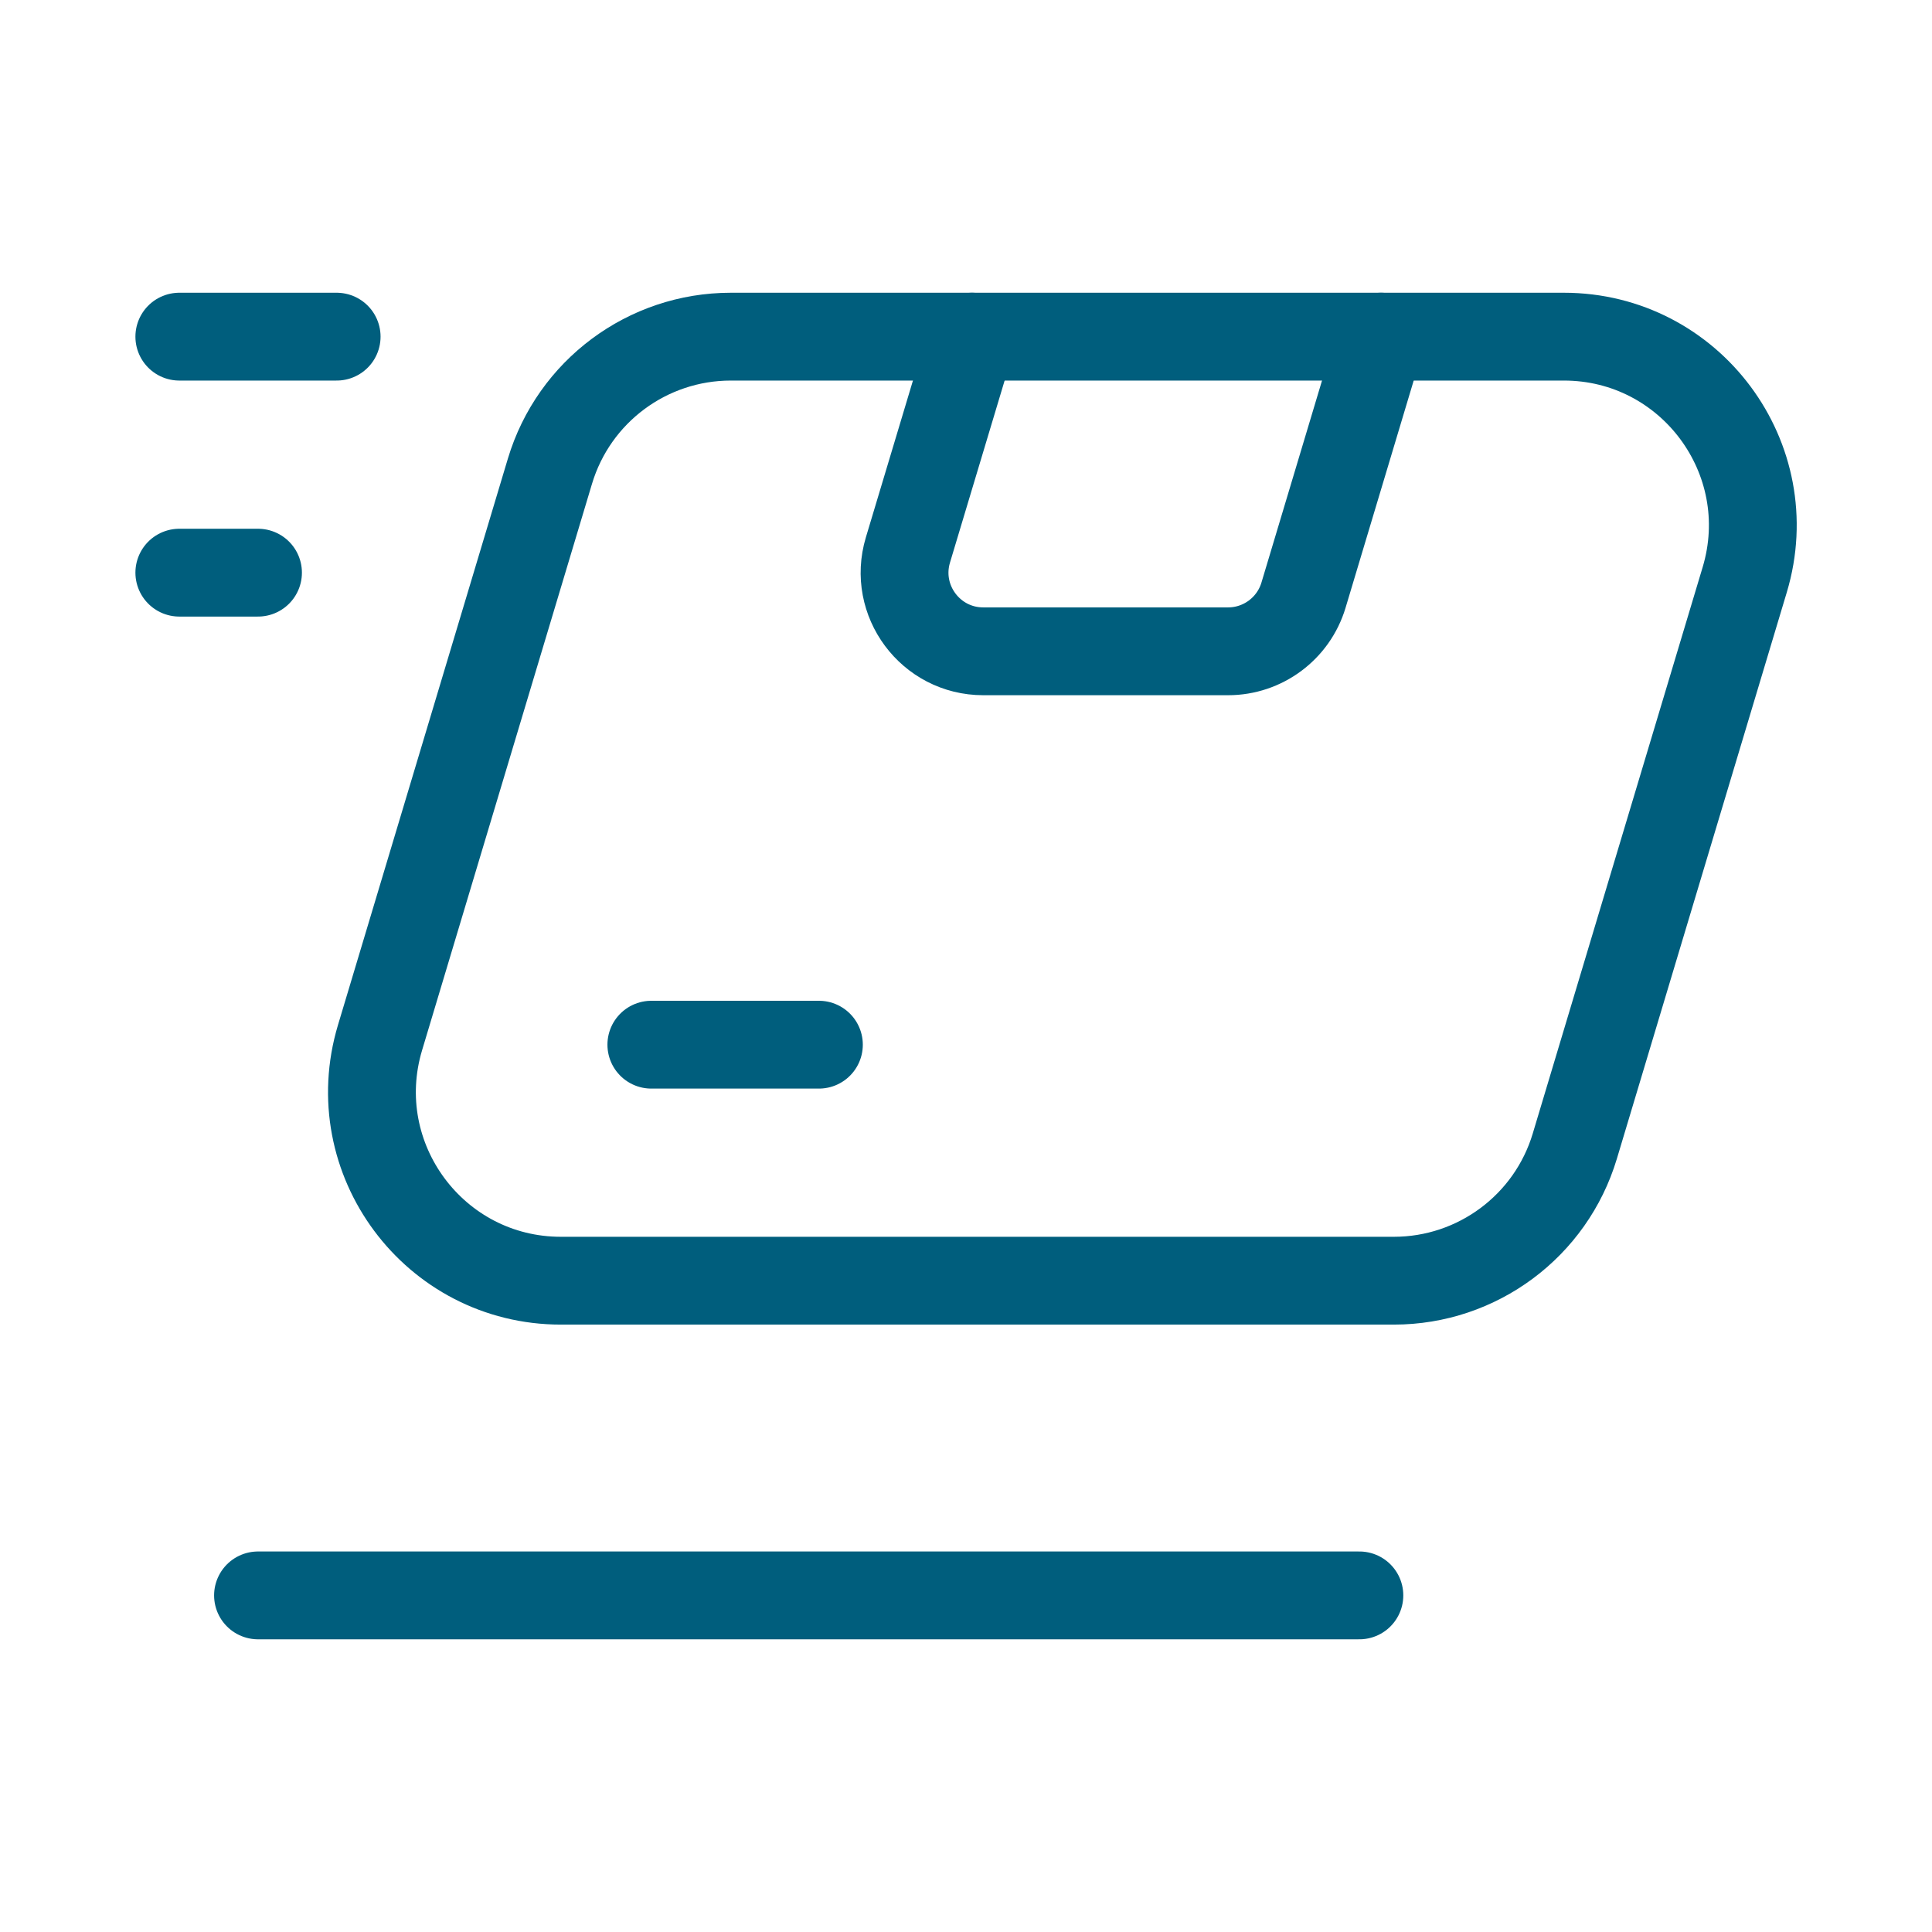
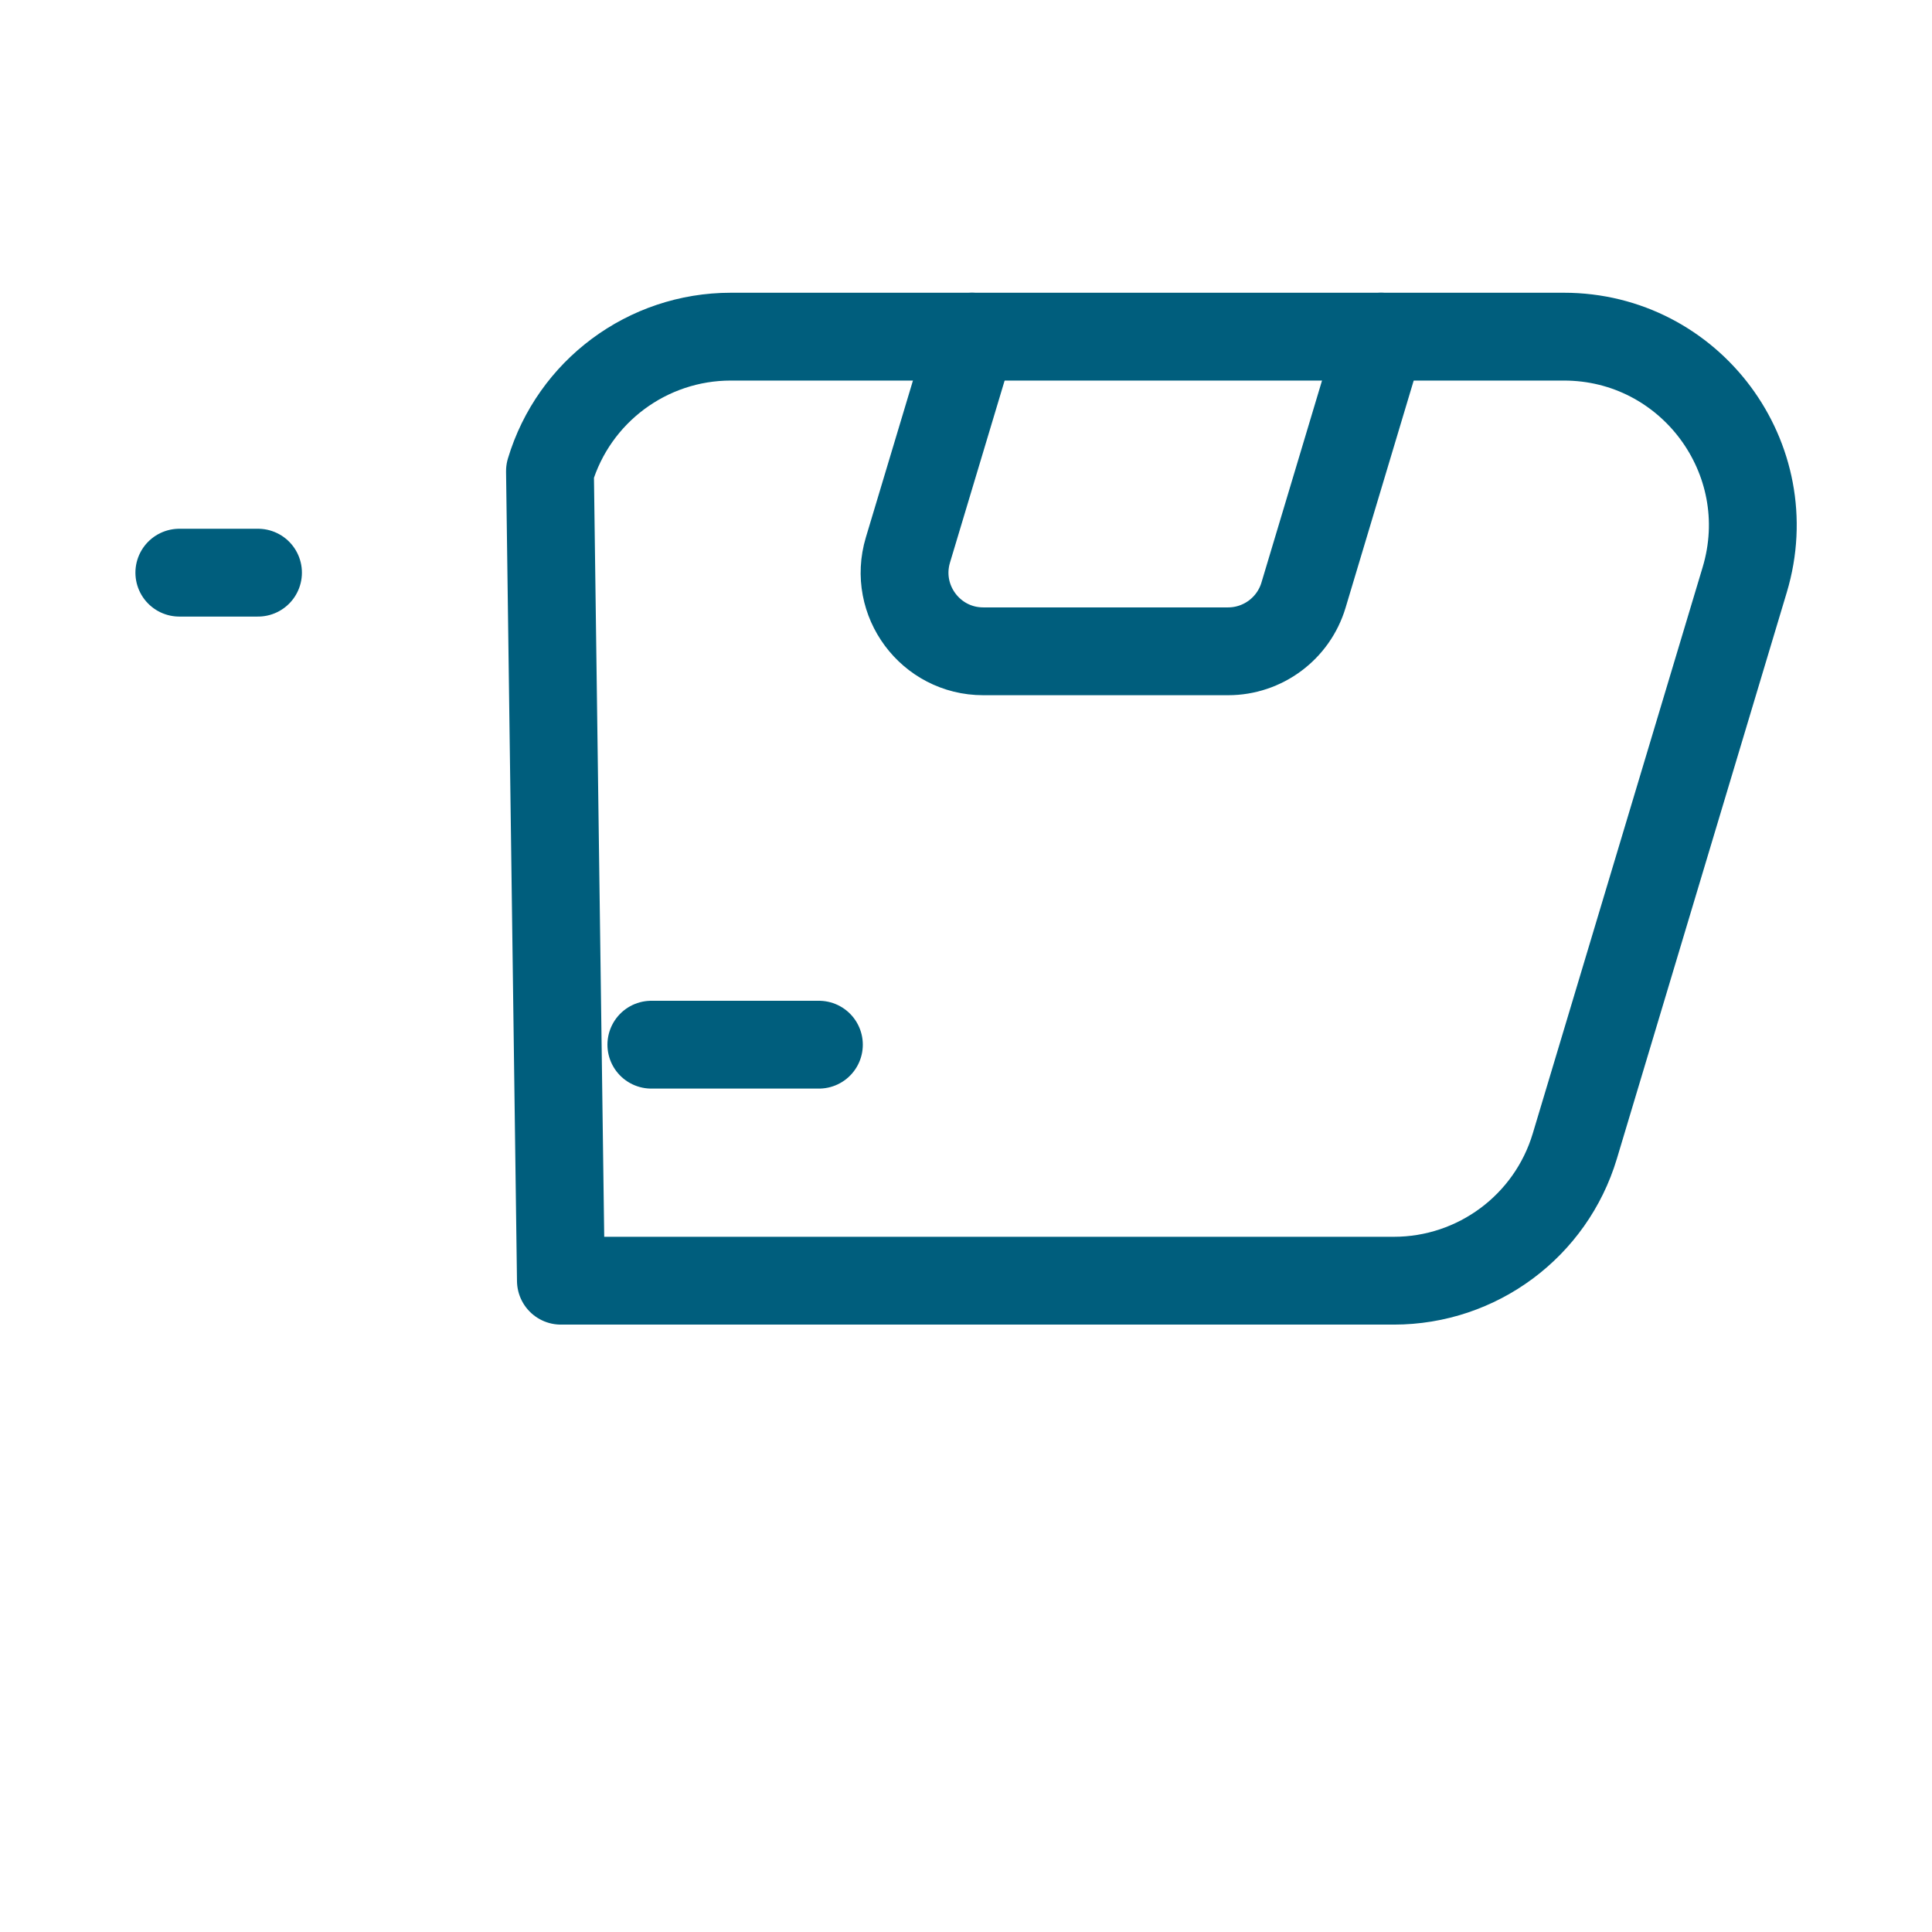
<svg xmlns="http://www.w3.org/2000/svg" fill="none" viewBox="0 0 44 44" height="44" width="44">
  <path stroke-linejoin="round" stroke-linecap="round" stroke-width="2" stroke="#005E7D" d="M5.876 13.042H4.084" />
-   <path stroke-linejoin="round" stroke-linecap="round" stroke-width="2" stroke="#005E7D" d="M7.667 7.667H4.084" />
-   <path stroke-linejoin="round" stroke-linecap="round" stroke-width="2" stroke="#005E7D" d="M30.959 36.334H5.876" />
  <path stroke-linejoin="round" stroke-linecap="round" stroke-width="2" stroke="#005E7D" d="M31.452 7.667L29.686 13.556C29.458 14.314 28.759 14.833 27.969 14.833H22.393C21.193 14.833 20.333 13.676 20.677 12.527L22.136 7.667" />
  <path stroke-linejoin="round" stroke-linecap="round" stroke-width="2" stroke="#005E7D" d="M14.834 23.792H18.65" />
-   <path stroke-linejoin="round" stroke-linecap="round" stroke-width="2" stroke="#005E7D" d="M31.744 29.167H12.774C9.893 29.167 7.827 26.39 8.655 23.631L12.525 10.73C13.071 8.912 14.745 7.667 16.644 7.667H35.616C38.497 7.667 40.563 10.444 39.735 13.203L35.865 26.103C35.319 27.922 33.643 29.167 31.744 29.167Z" clip-rule="evenodd" fill-rule="evenodd" />
+   <path stroke-linejoin="round" stroke-linecap="round" stroke-width="2" stroke="#005E7D" d="M31.744 29.167H12.774L12.525 10.73C13.071 8.912 14.745 7.667 16.644 7.667H35.616C38.497 7.667 40.563 10.444 39.735 13.203L35.865 26.103C35.319 27.922 33.643 29.167 31.744 29.167Z" clip-rule="evenodd" fill-rule="evenodd" />
</svg>